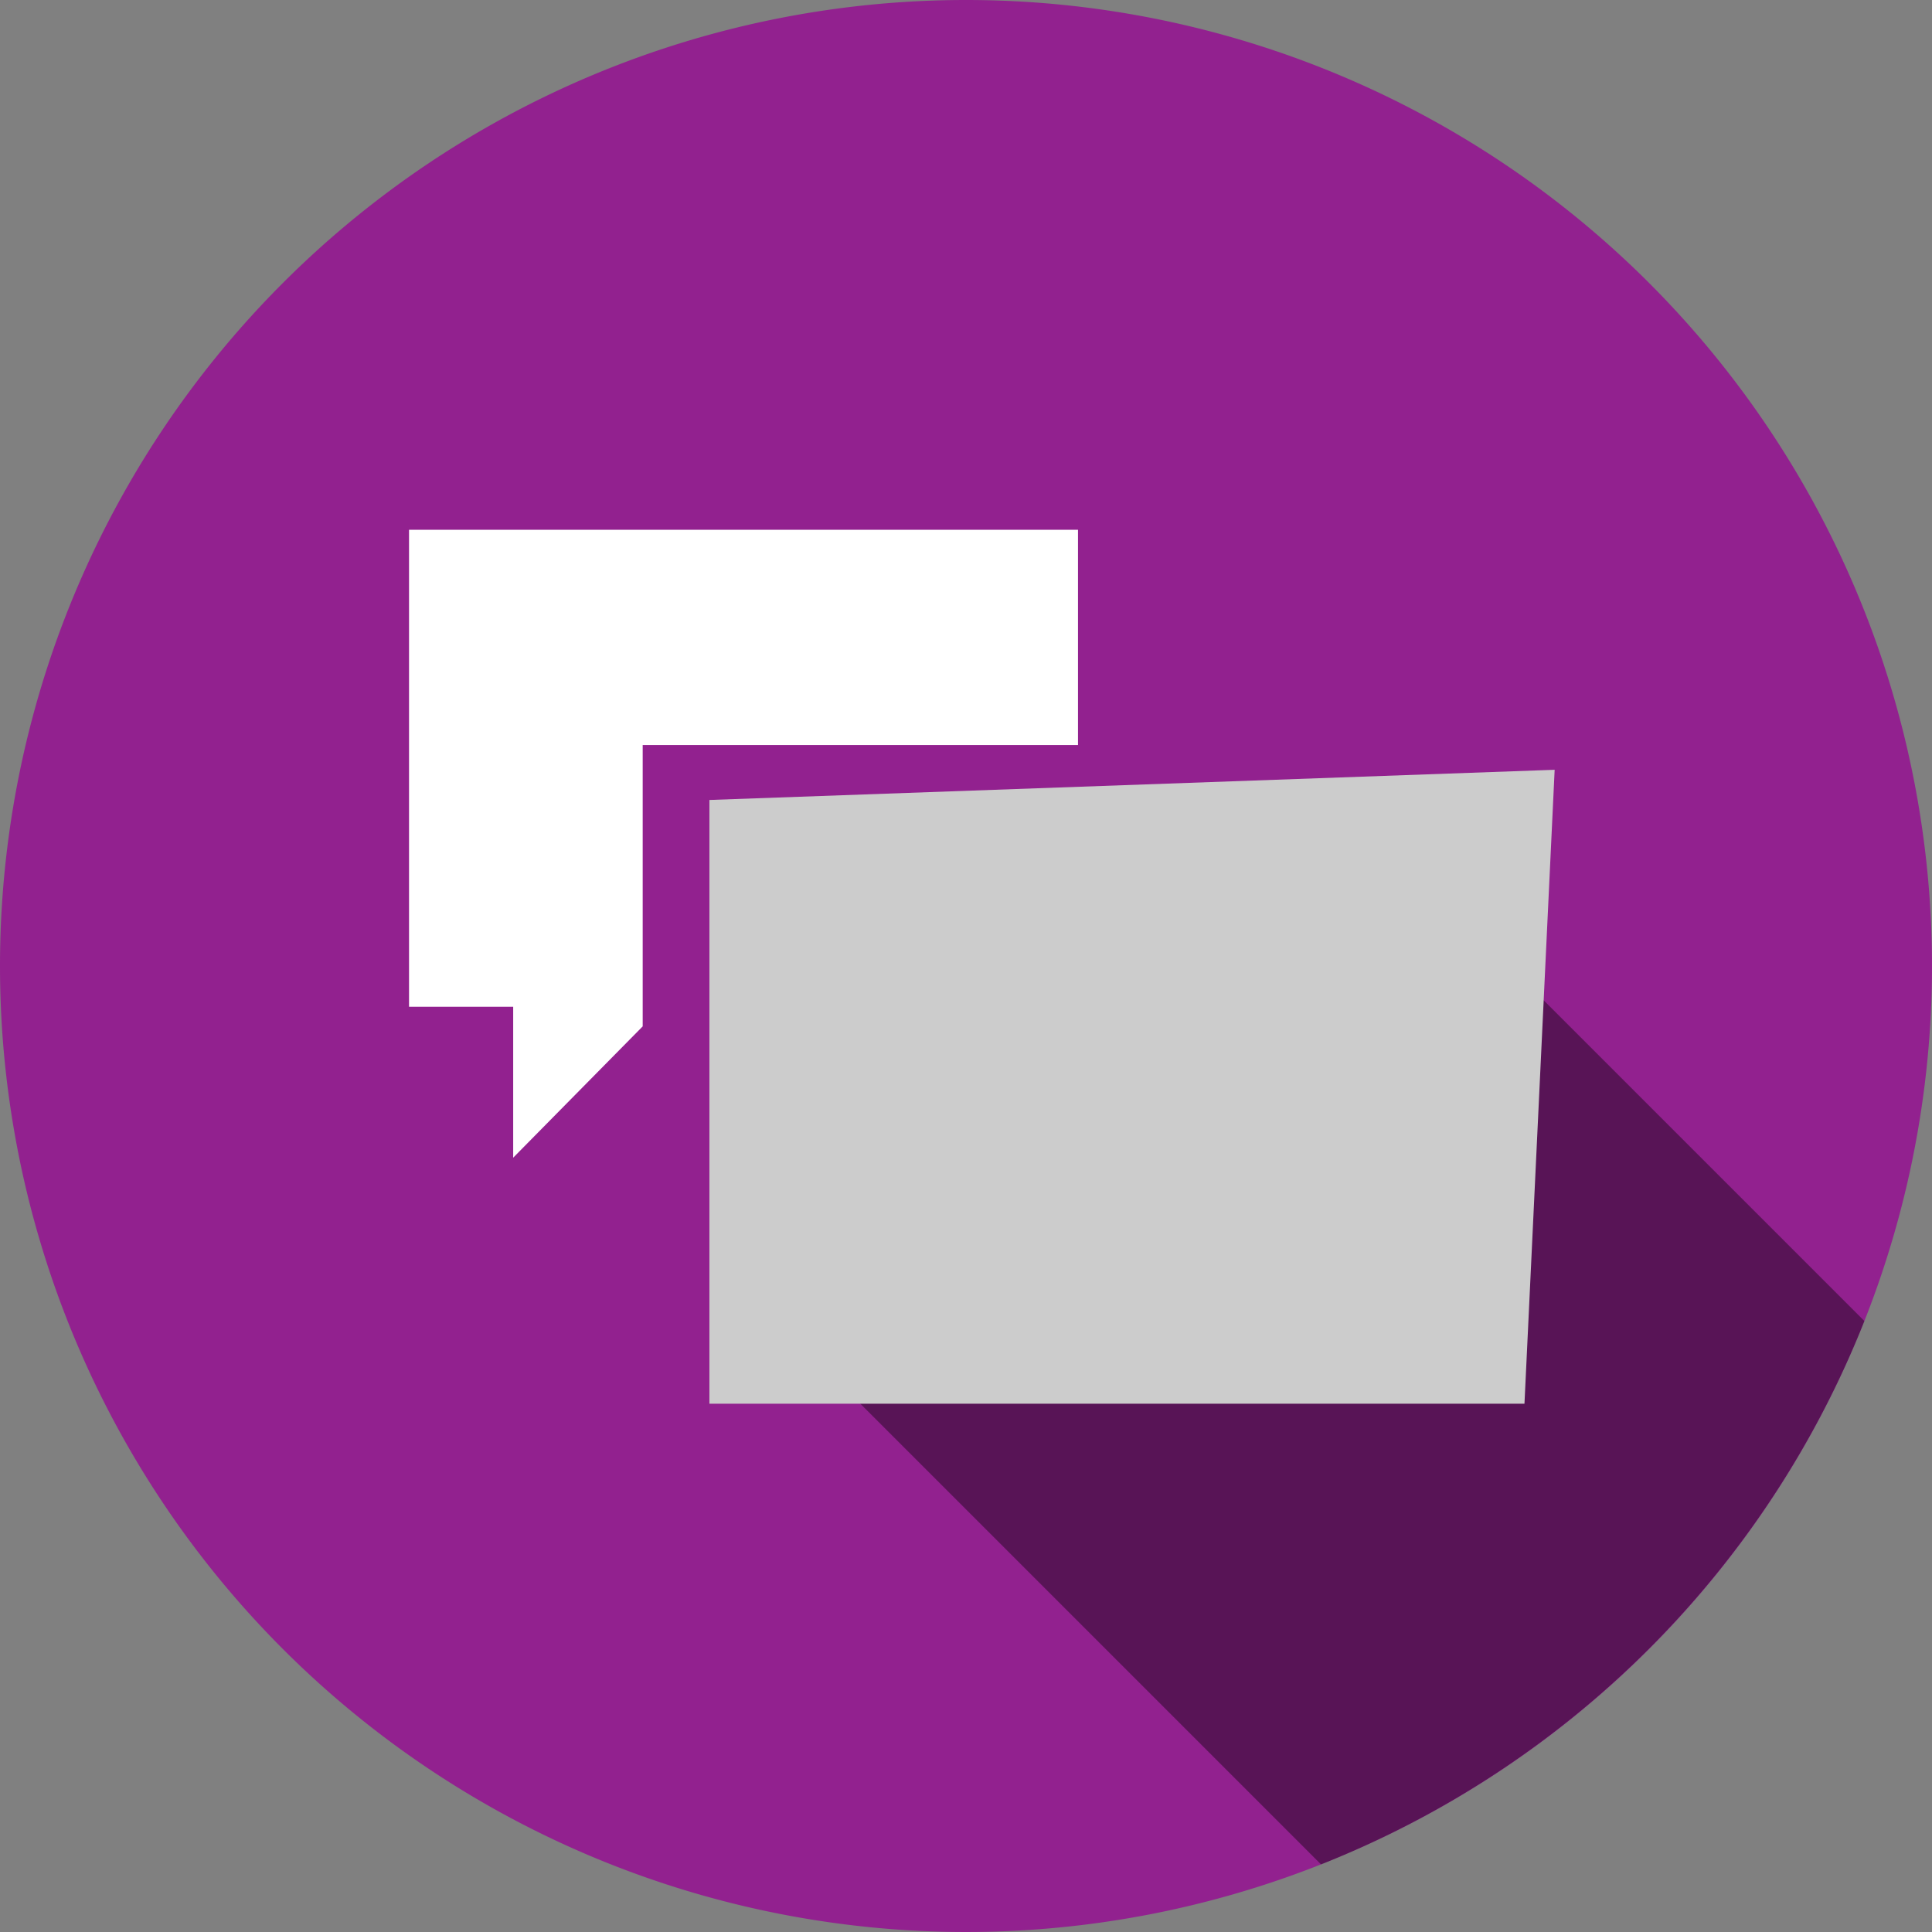
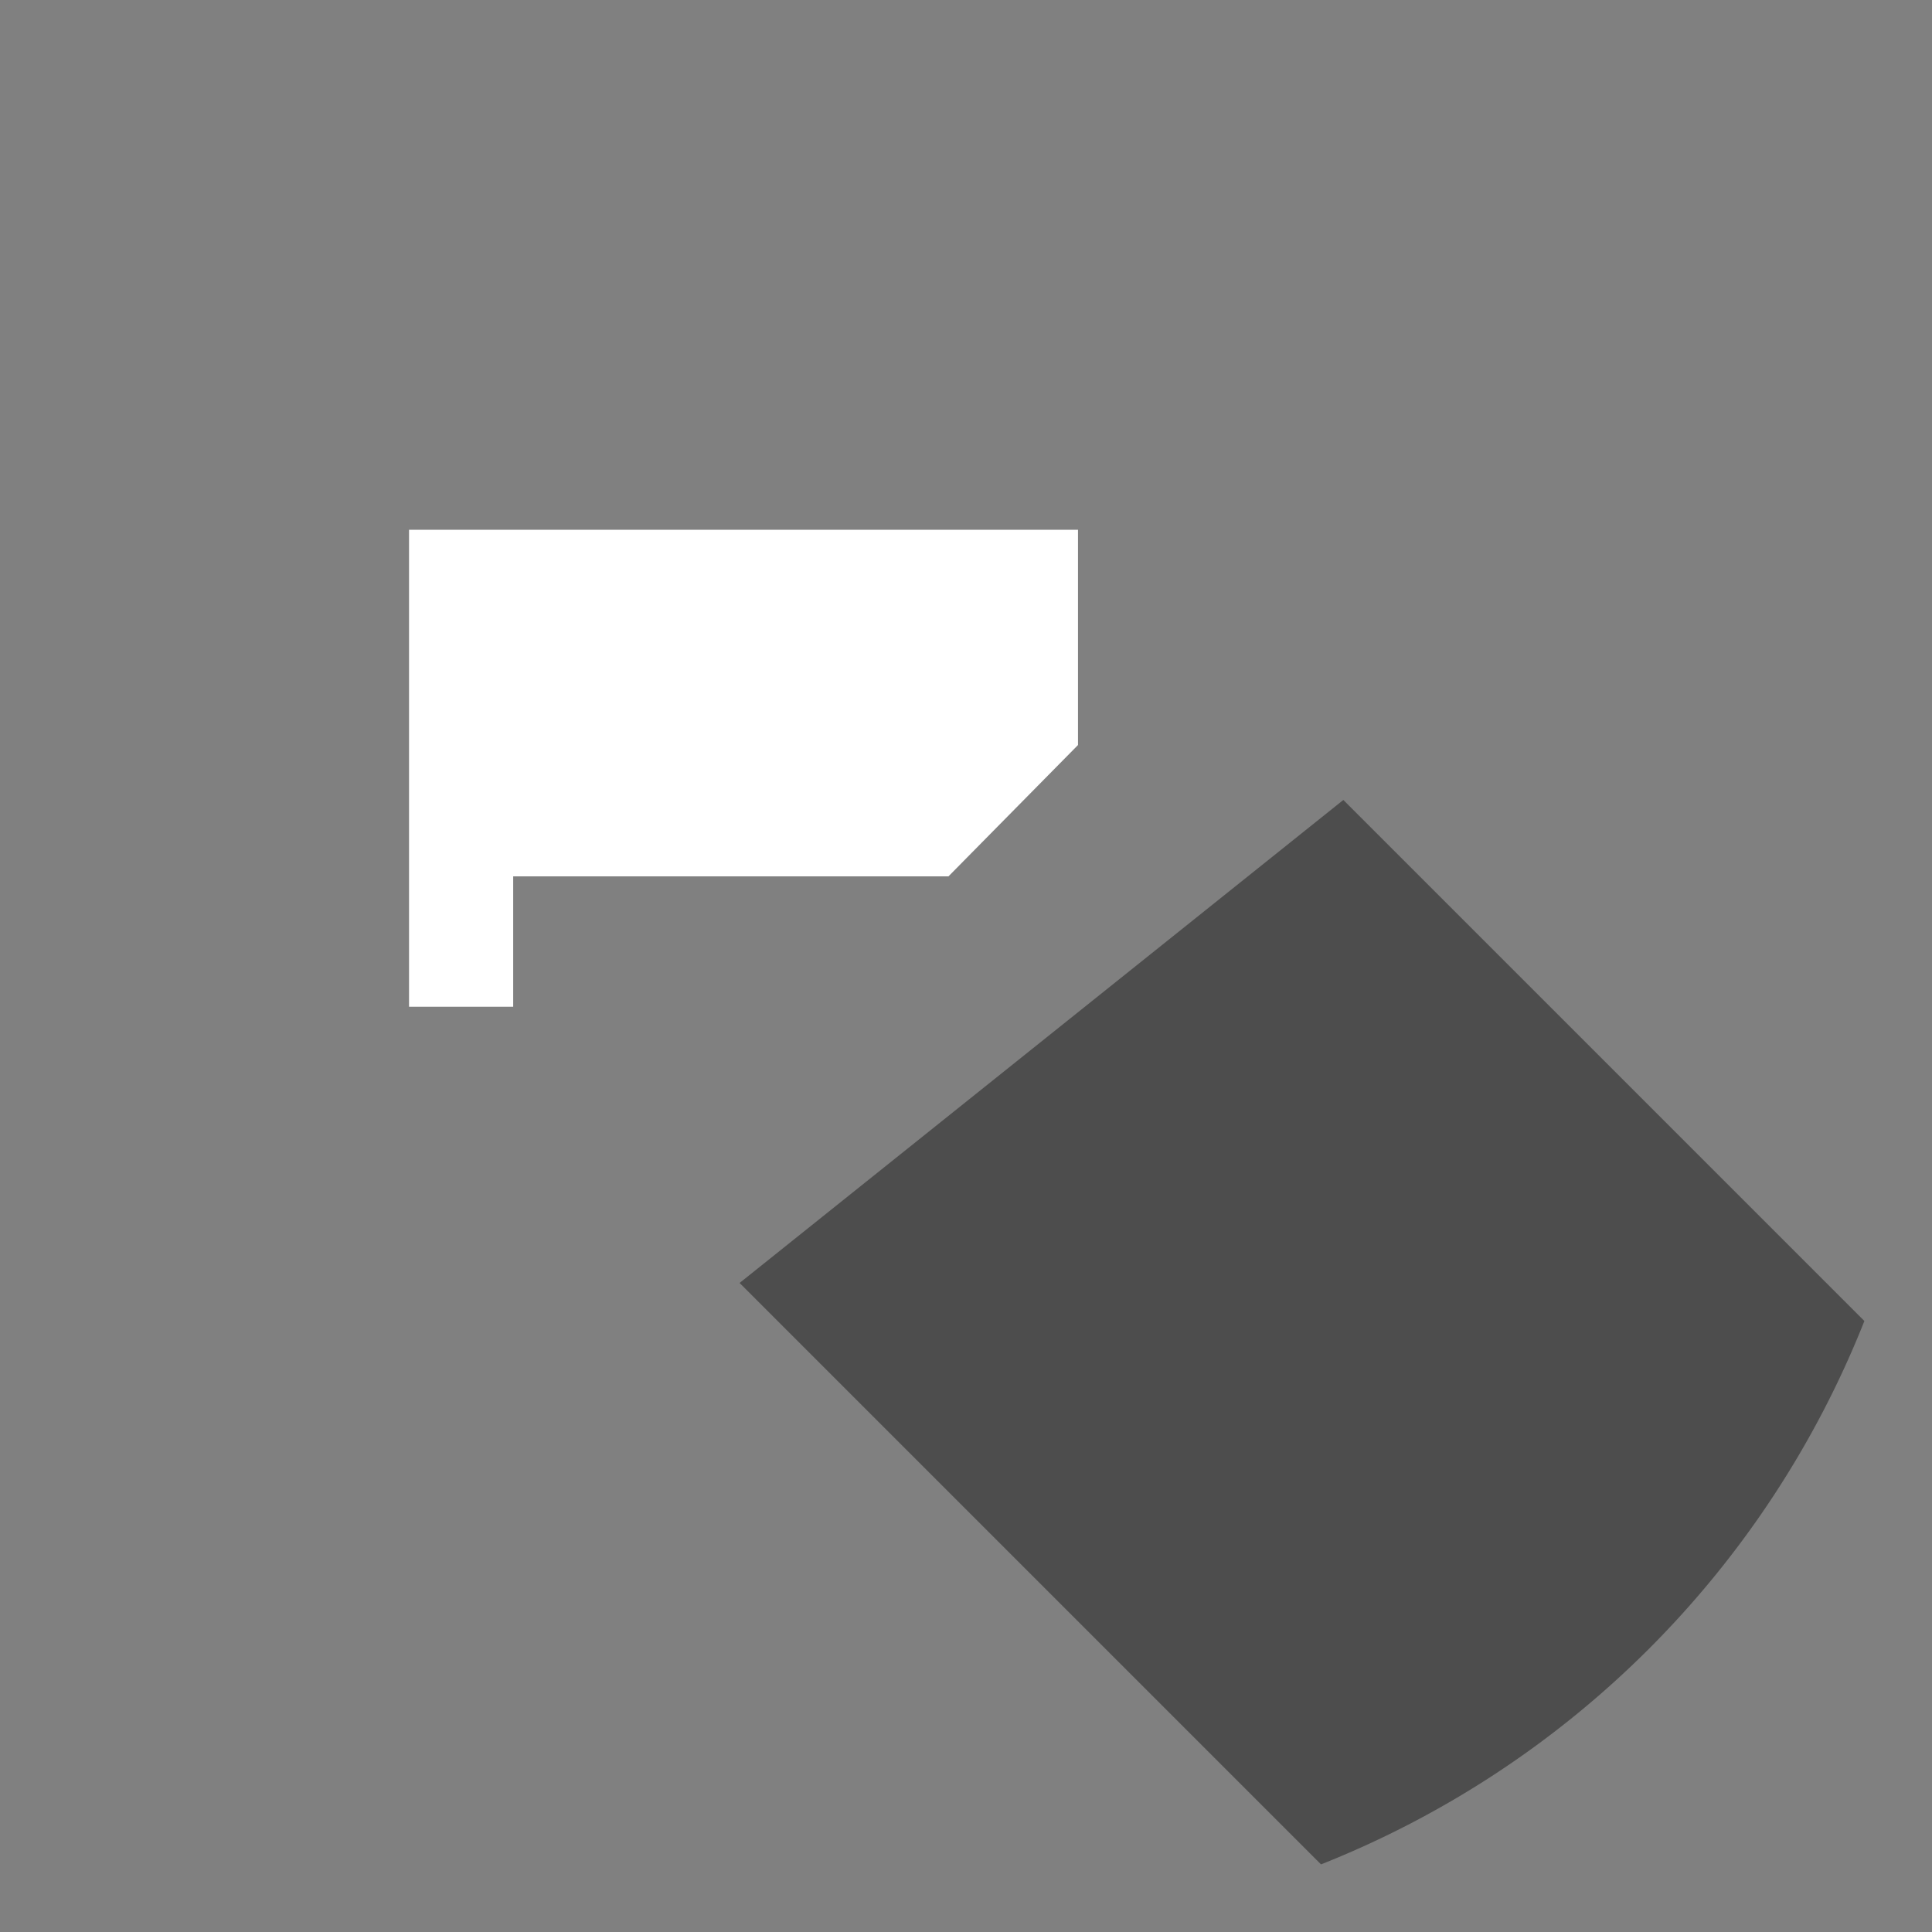
<svg xmlns="http://www.w3.org/2000/svg" viewBox="0 0 64 64">
  <rect x="0" y="0" width="64" height="64" fill="#808080" stroke="none" />
-   <path fill="#92218f" fill-rule="evenodd" d="M32 0A32 32 0 1 1 0 32 32 32 0 0 1 32 0Z" />
  <path fill-rule="evenodd" d="m24.5 42.5 19.26 19.26a32.09 32.09 0 0 0 18-18L44.5 26.5Z" opacity=".4" />
-   <path fill="#fff" d="M35.71 24.68v-7.13H13.55v15.8H17v5L21.29 34v-9.32h14.42Z" />
-   <path fill="#ccc" fill-rule="evenodd" d="m23.5 26.5 28-1-1 21h-27Z" />
+   <path fill="#fff" d="M35.71 24.68v-7.13H13.55v15.8H17v5v-9.32h14.42Z" />
</svg>